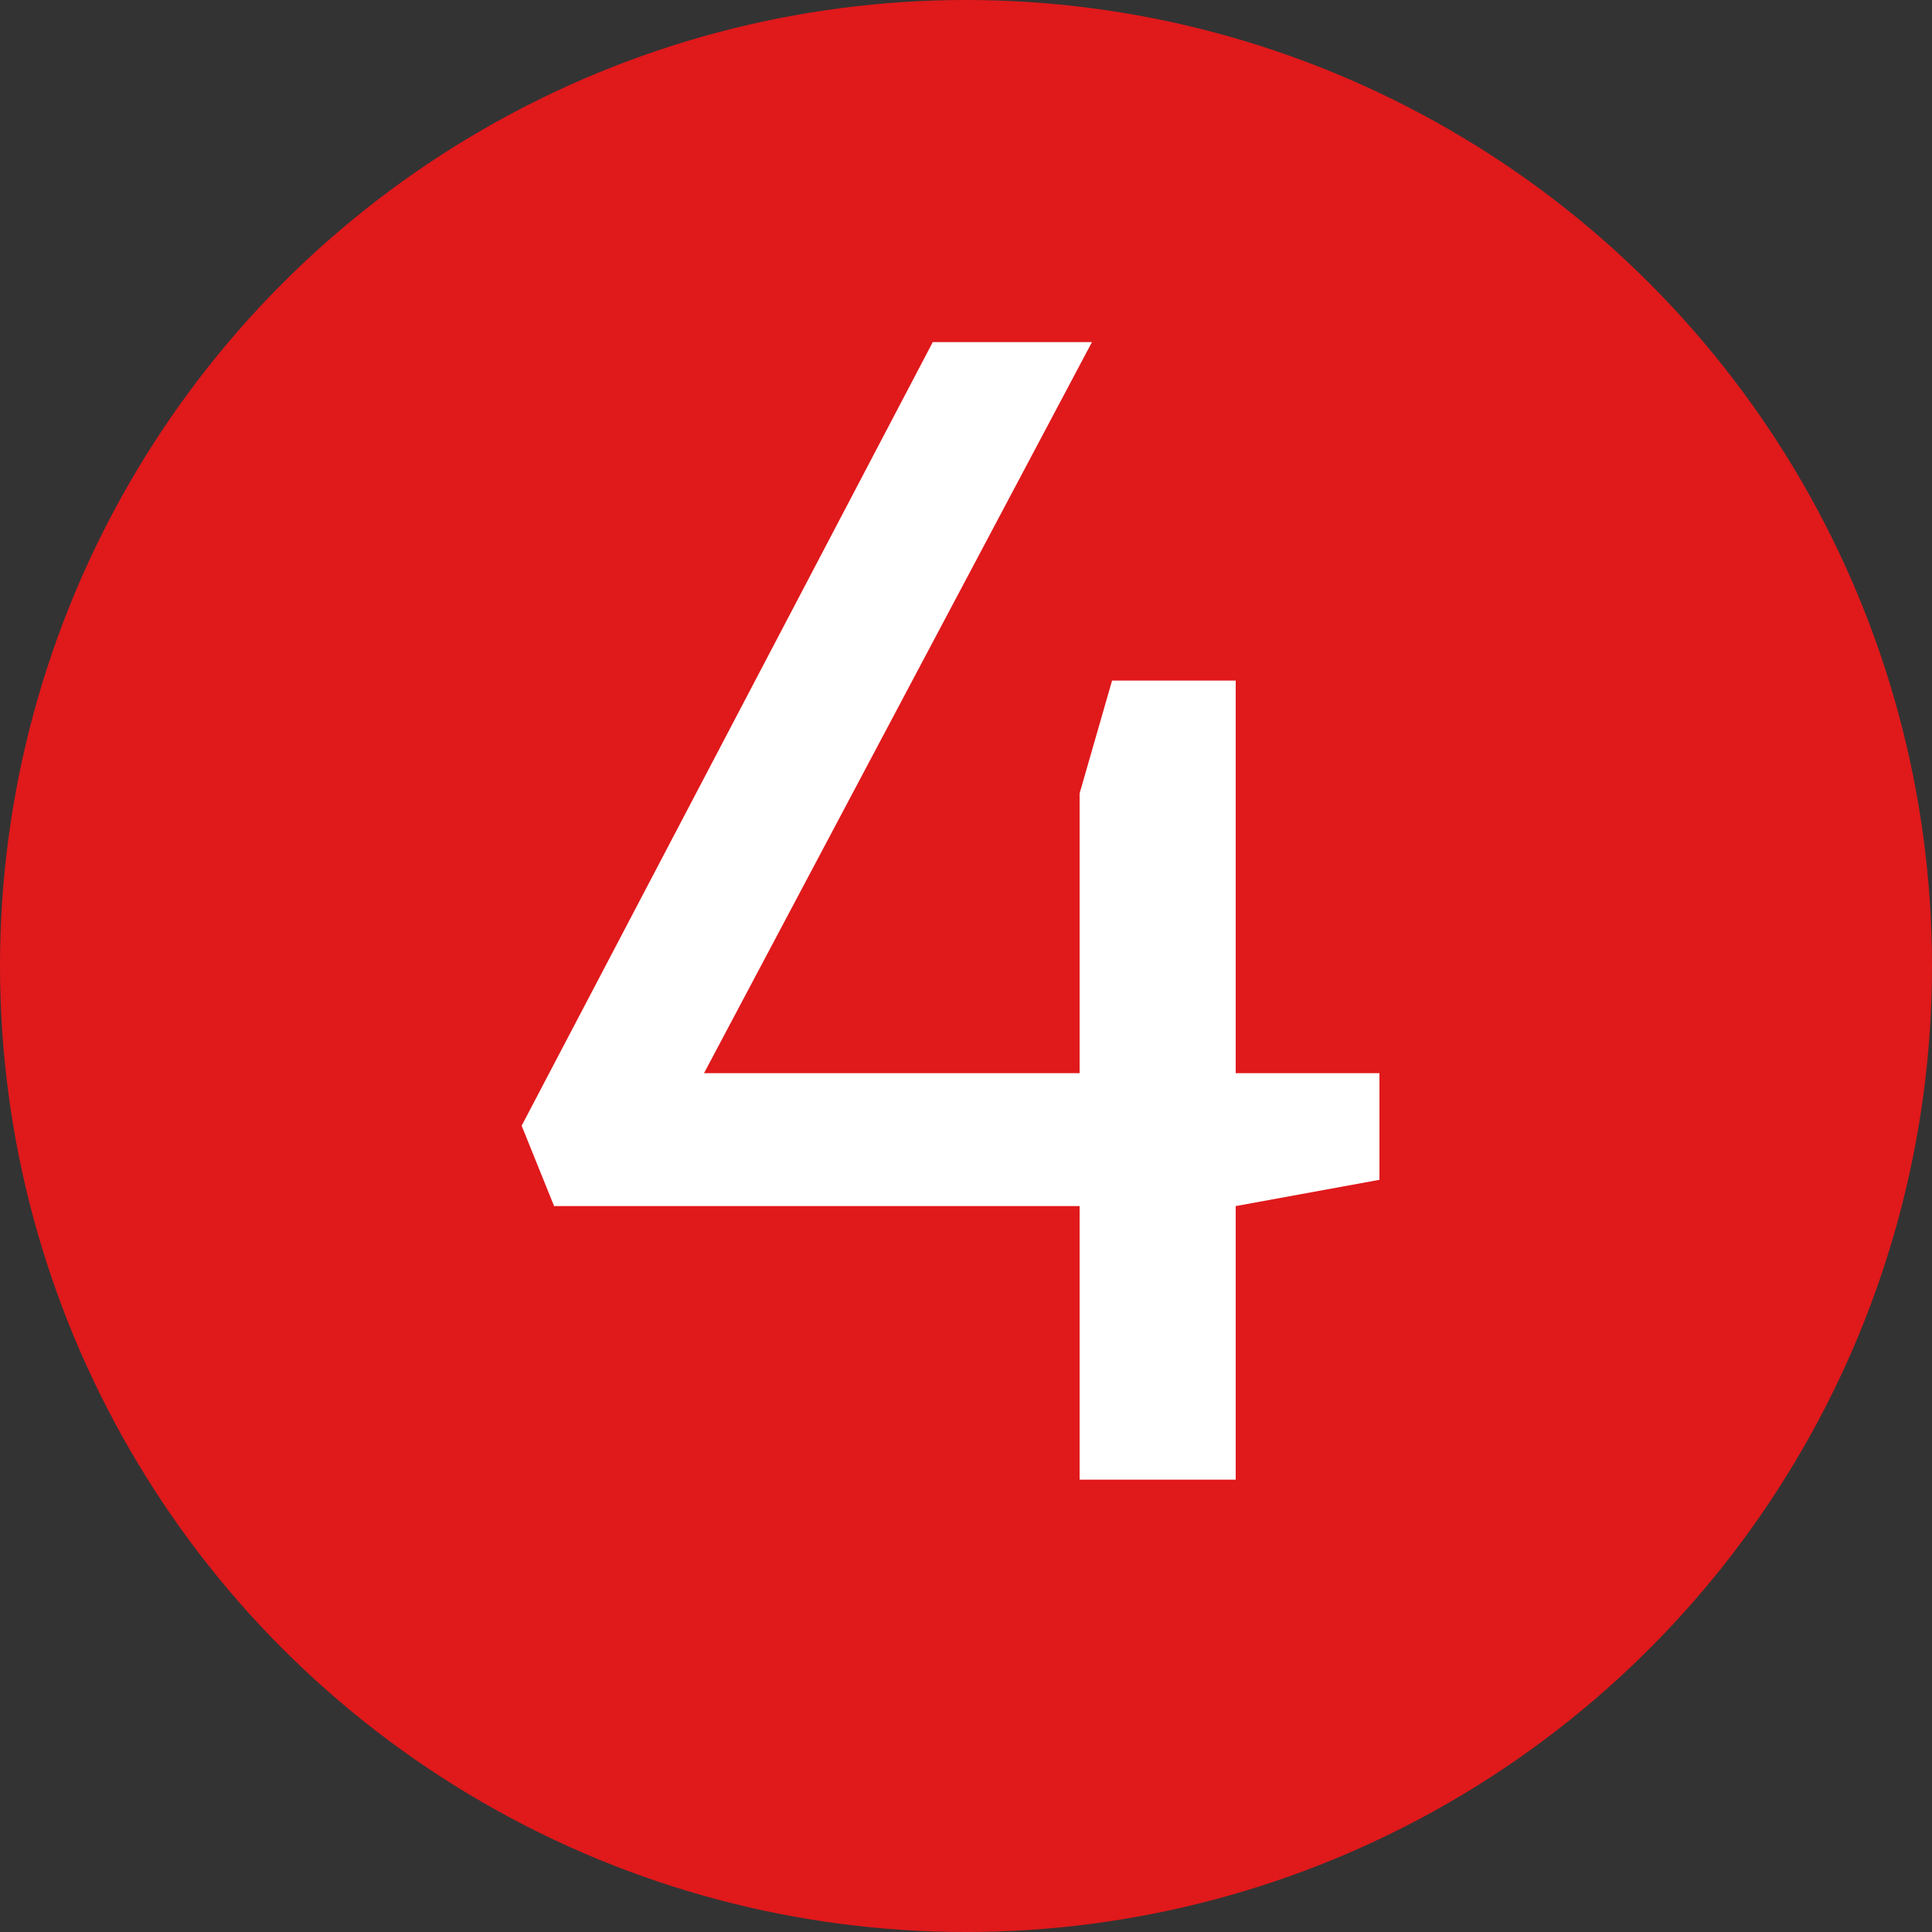
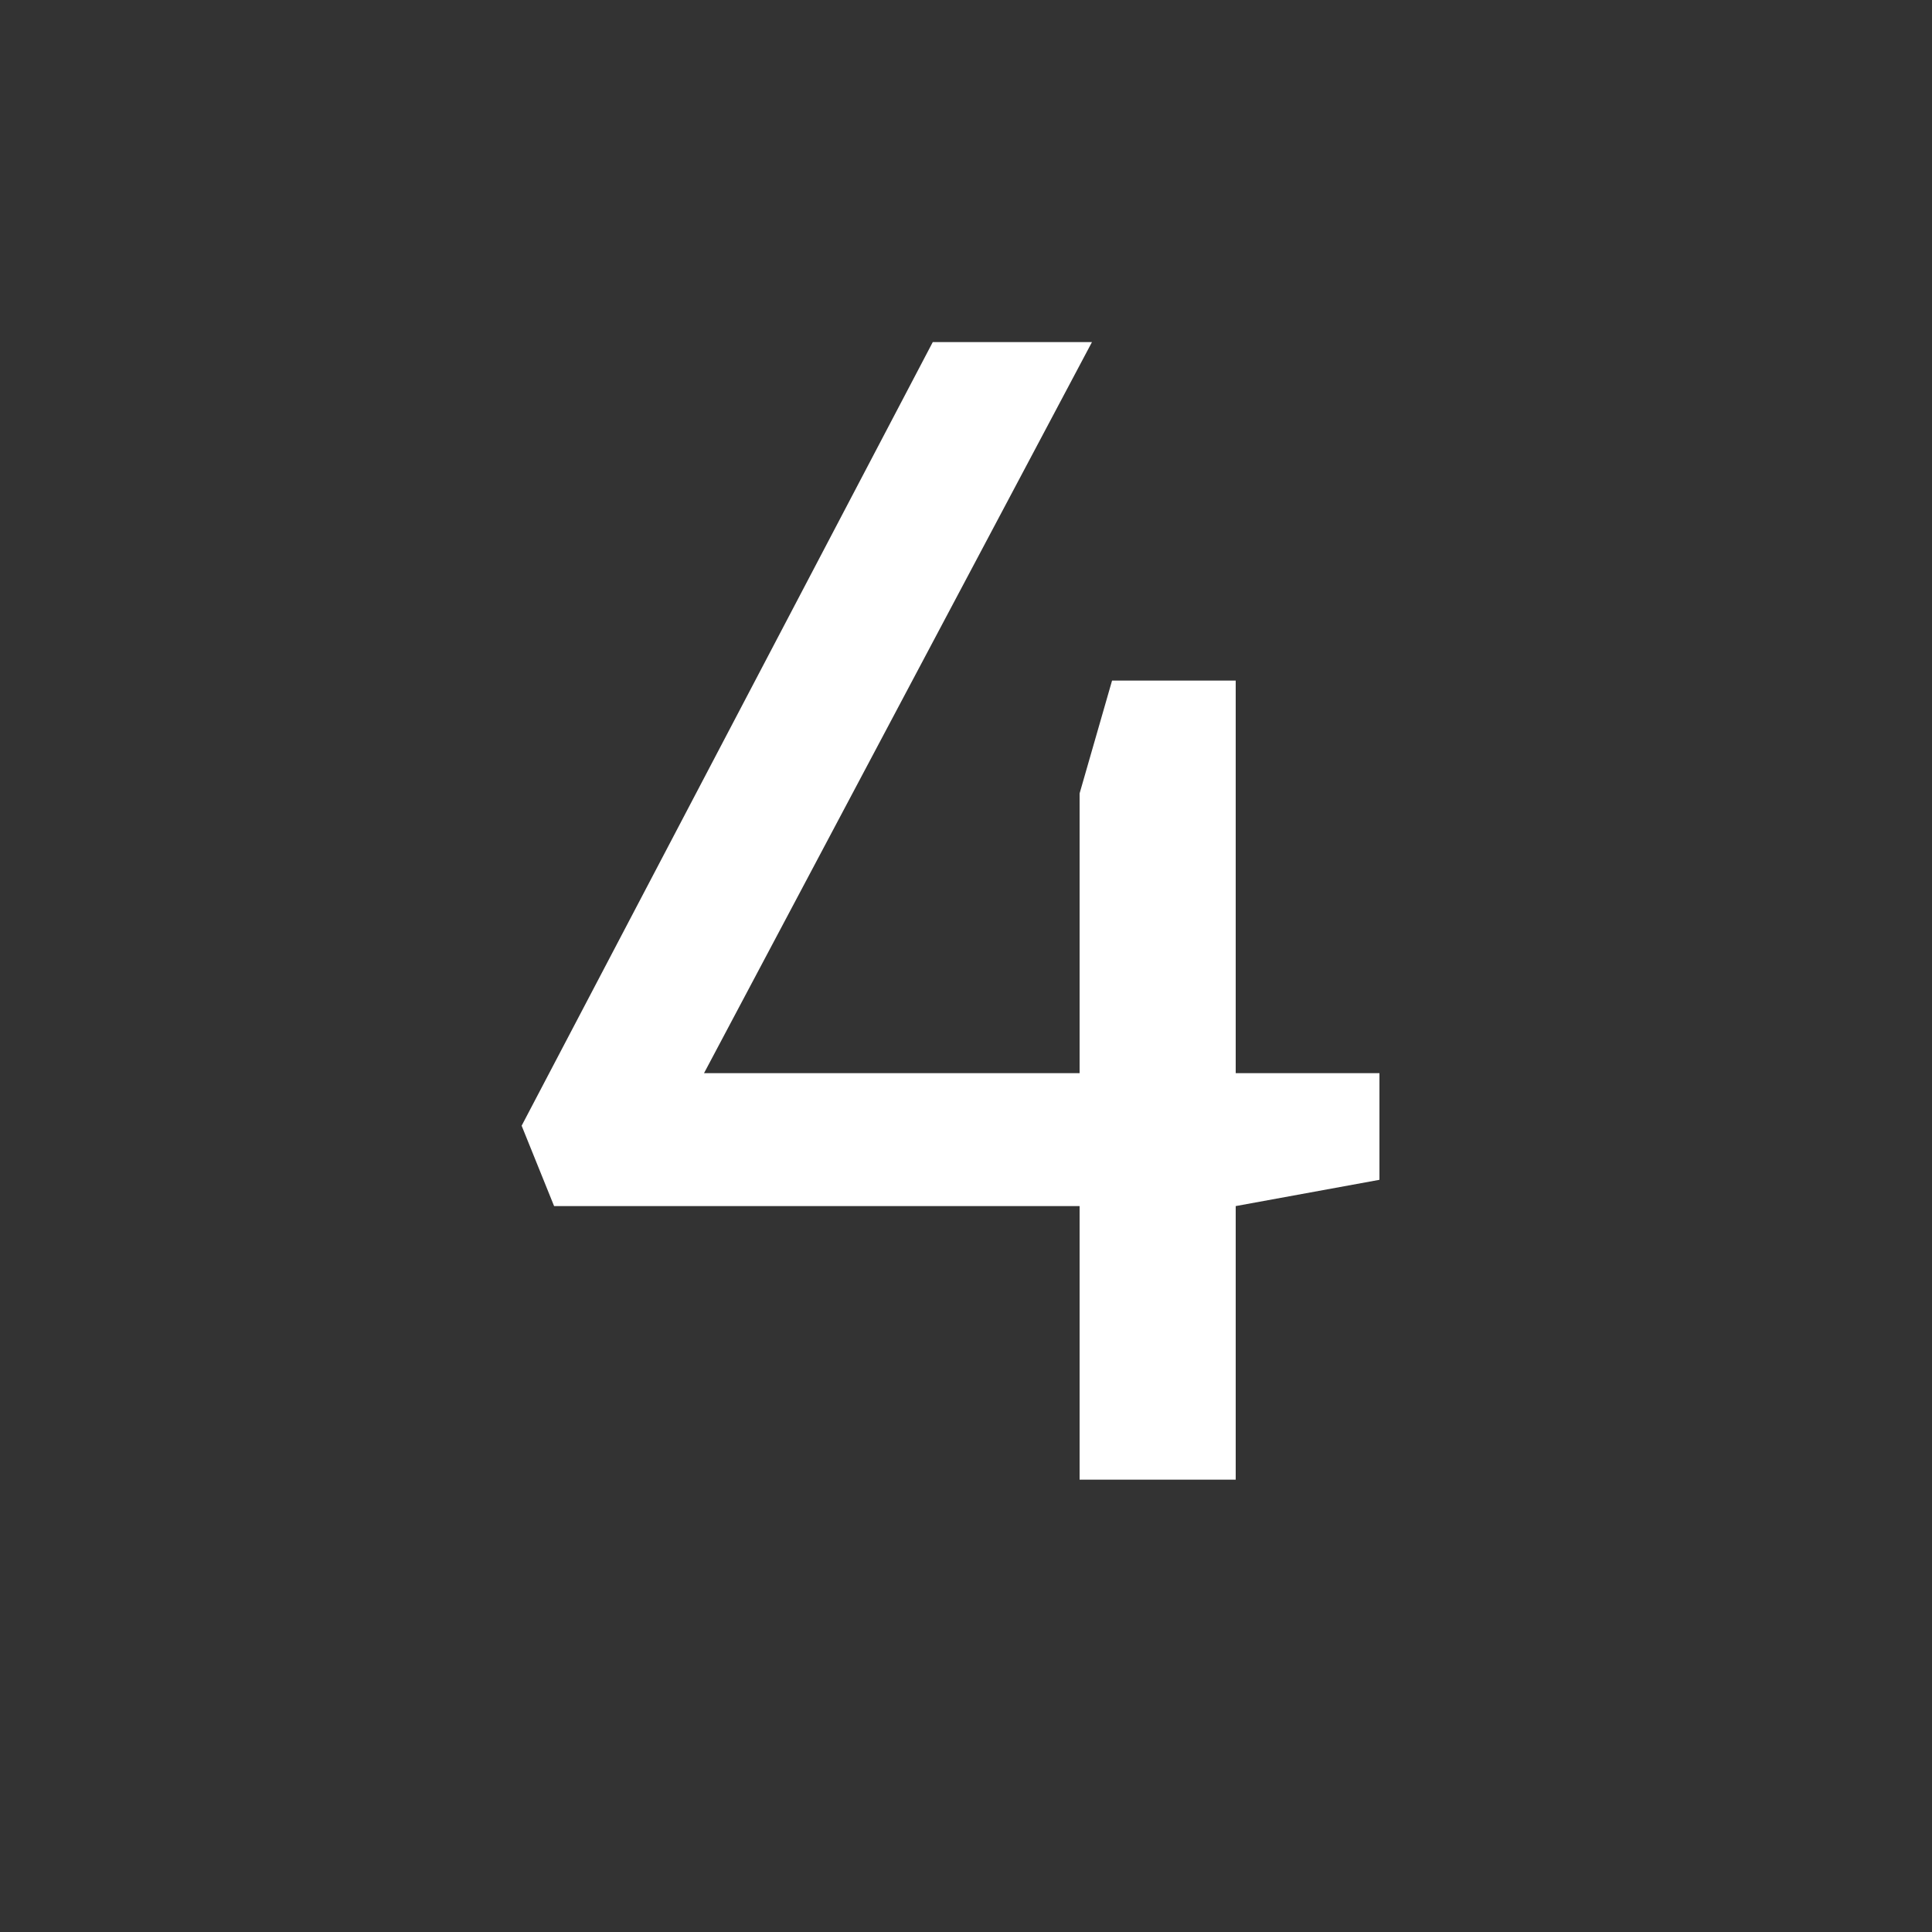
<svg xmlns="http://www.w3.org/2000/svg" width="60" height="60" viewBox="0 0 60 60" fill="none">
  <rect x="0" y="0" width="60" height="60" fill="#333333" stroke="none" />
  <g clip-path="url(#clip0_1219_11)">
-     <circle cx="30" cy="30" r="30" fill="#E0191B" />
    <path d="M33.528 45.952V37.456H17.208L16.2 34.96L28.968 10.624H33.912L21.864 33.328H33.528V24.64L34.536 21.136H38.376V33.328H42.84V36.64L38.376 37.456V45.952H33.528Z" fill="white" />
  </g>
  <defs>
    <clipPath id="clip0_1219_11">
      <rect width="60" height="60" fill="white" />
    </clipPath>
  </defs>
</svg>